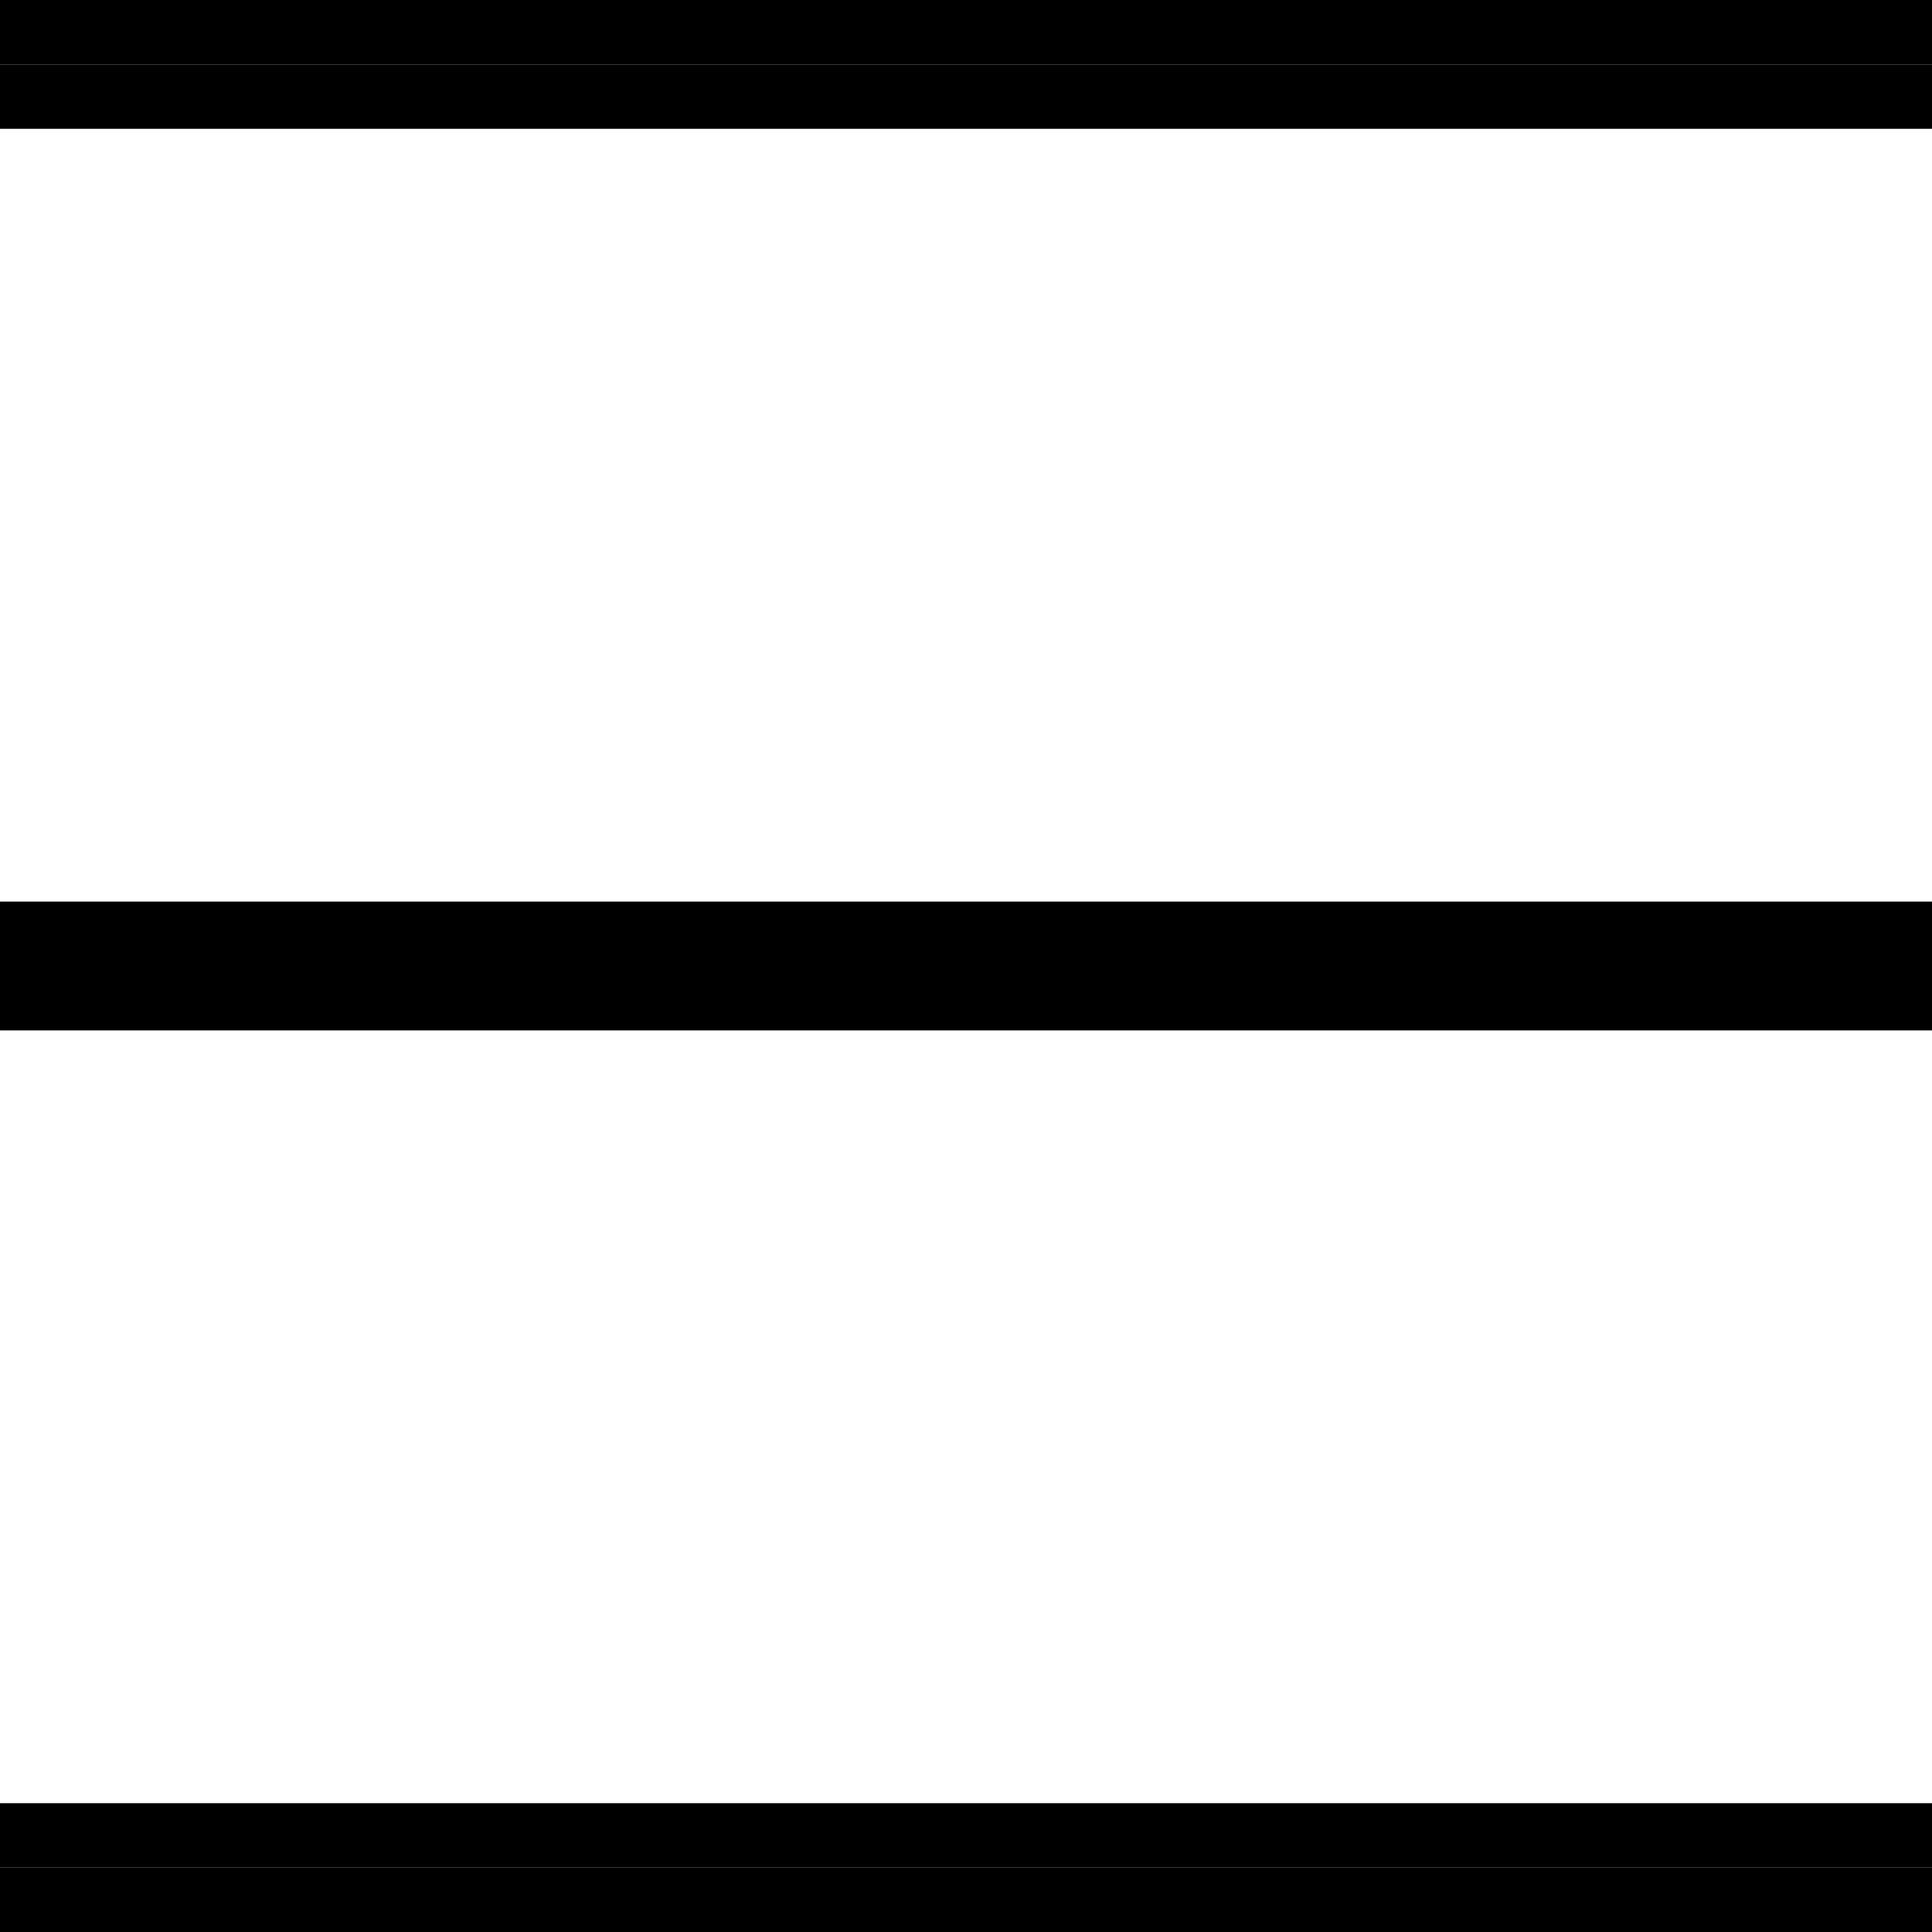
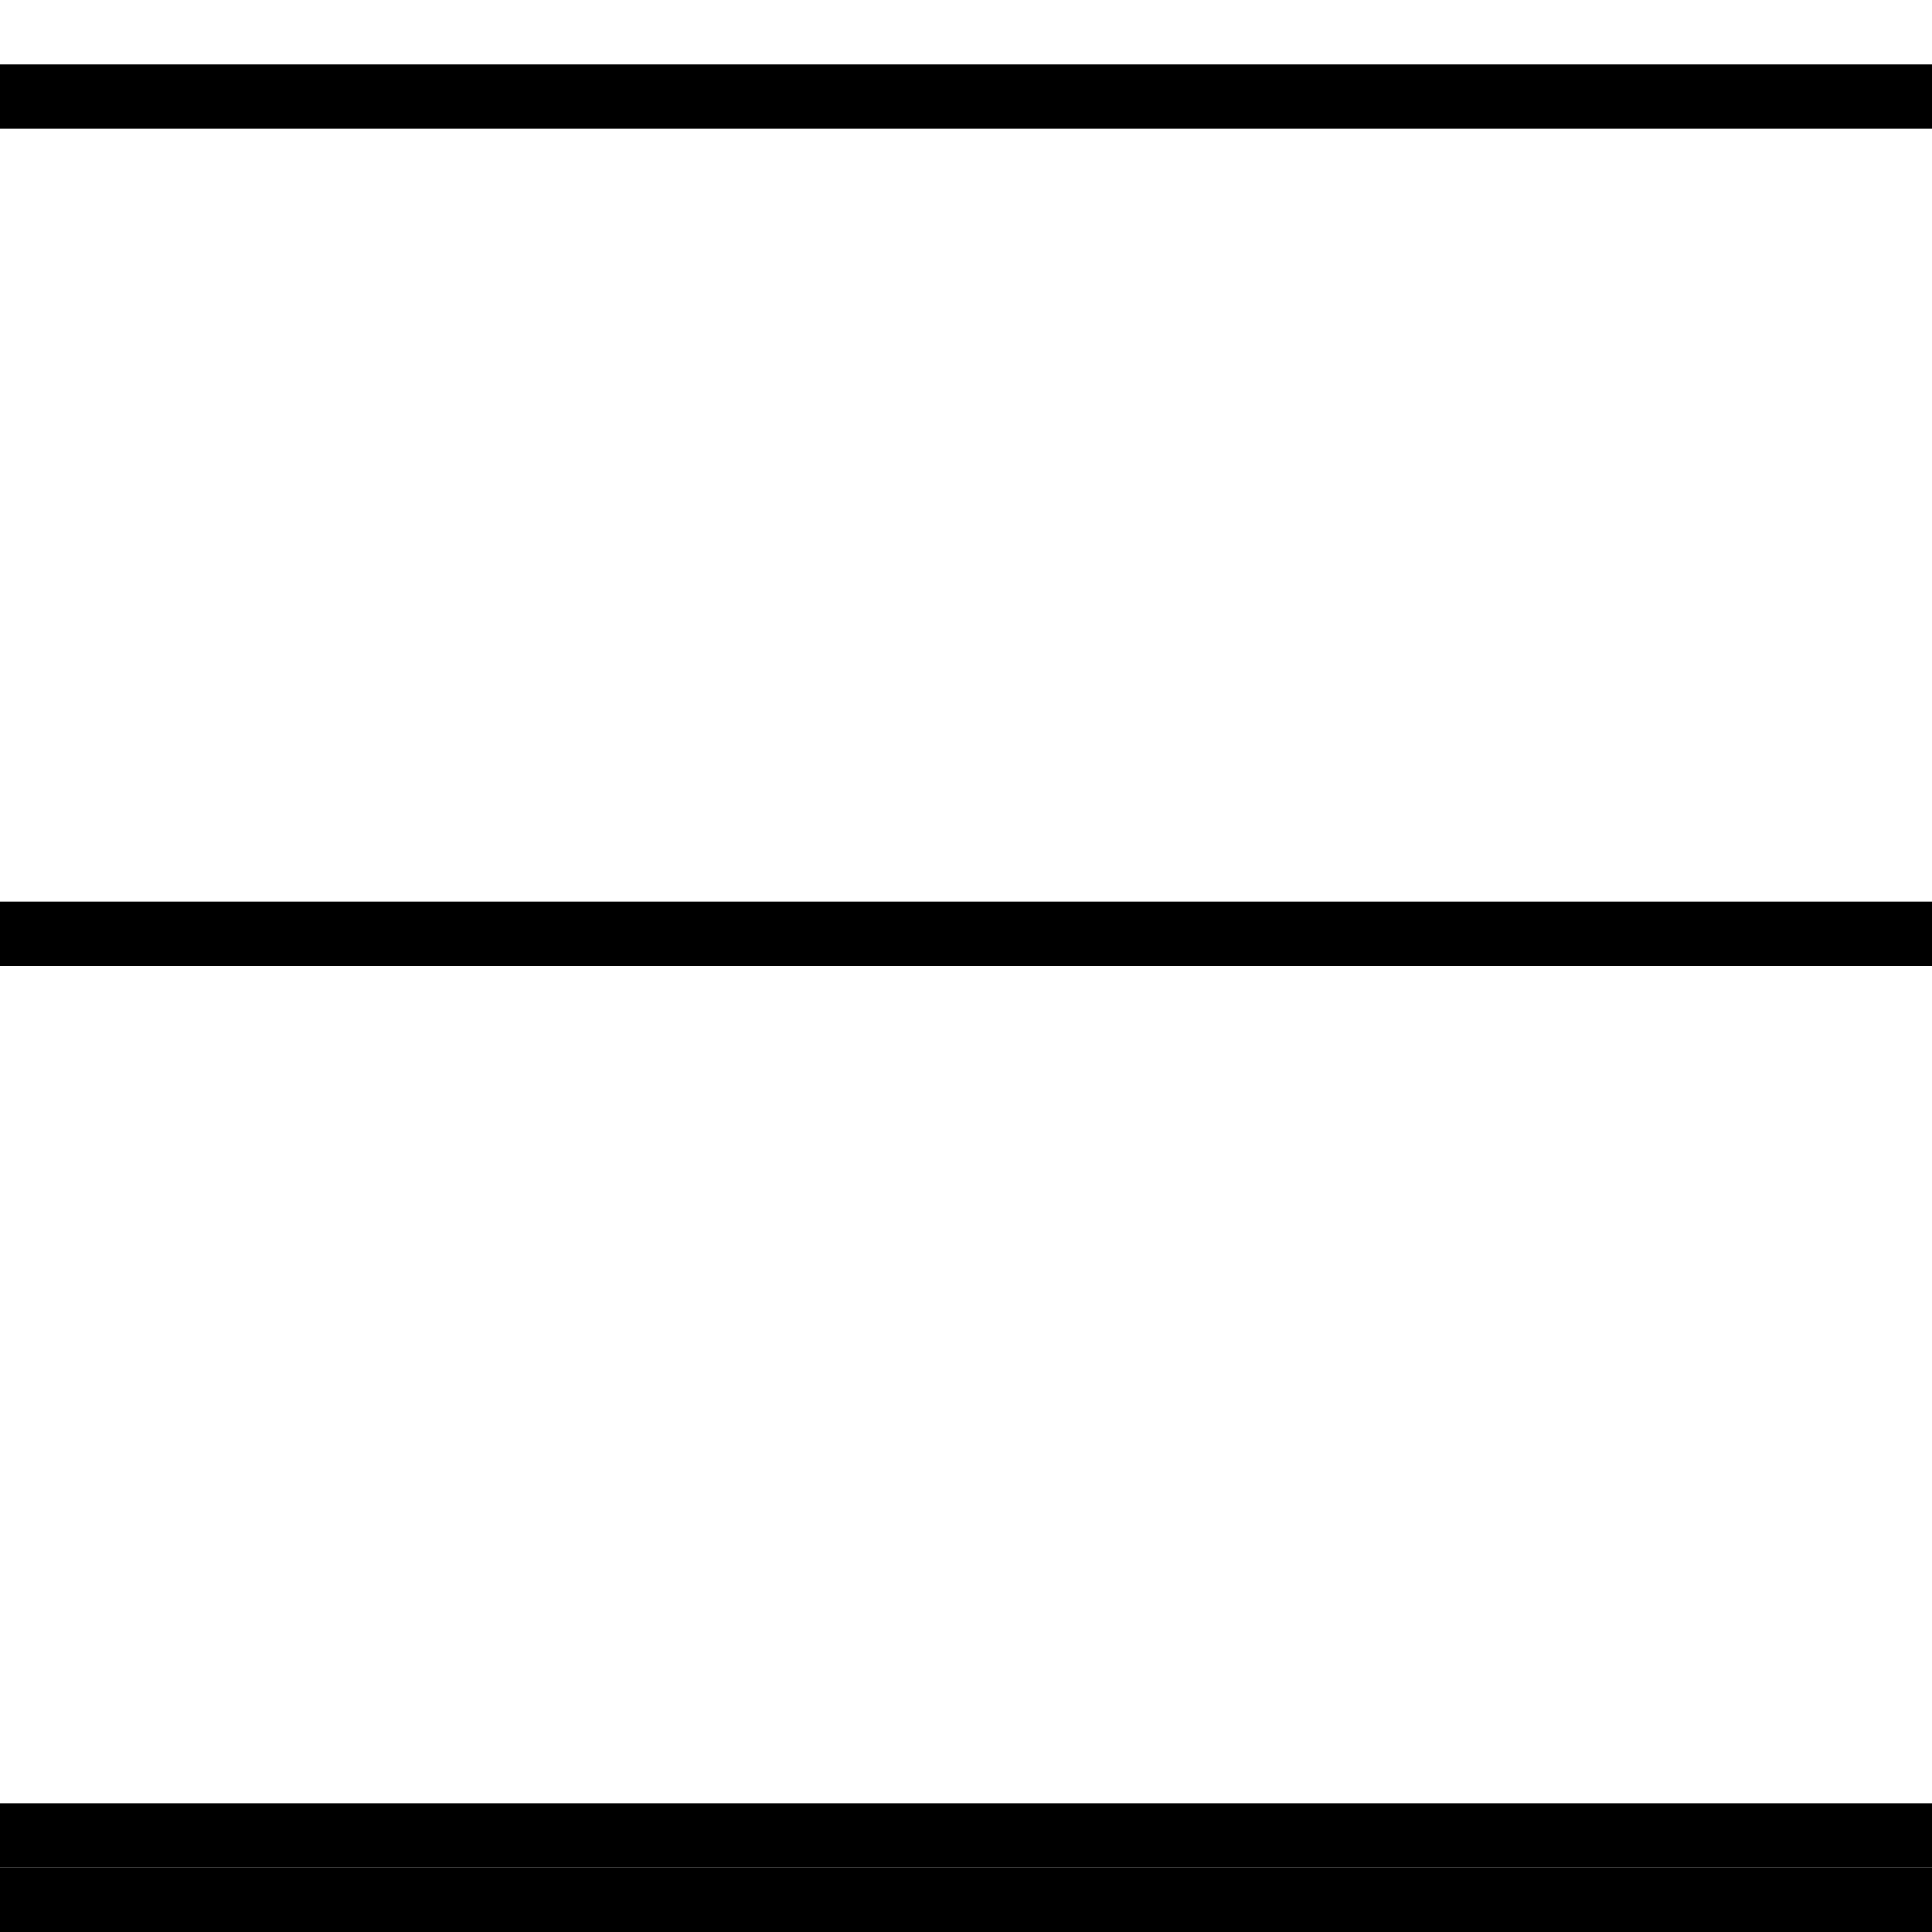
<svg xmlns="http://www.w3.org/2000/svg" width="30" height="30" viewBox="0 0 30 30" fill="none">
-   <line y1="0.5" x2="30" y2="0.5" stroke="black" />
  <line y1="29.5" x2="30" y2="29.5" stroke="black" />
  <line y1="14.5" x2="30" y2="14.5" stroke="black" />
  <line y1="1.5" x2="30" y2="1.5" stroke="black" />
  <line y1="28.5" x2="30" y2="28.5" stroke="black" />
-   <line y1="15.5" x2="30" y2="15.5" stroke="black" />
</svg>